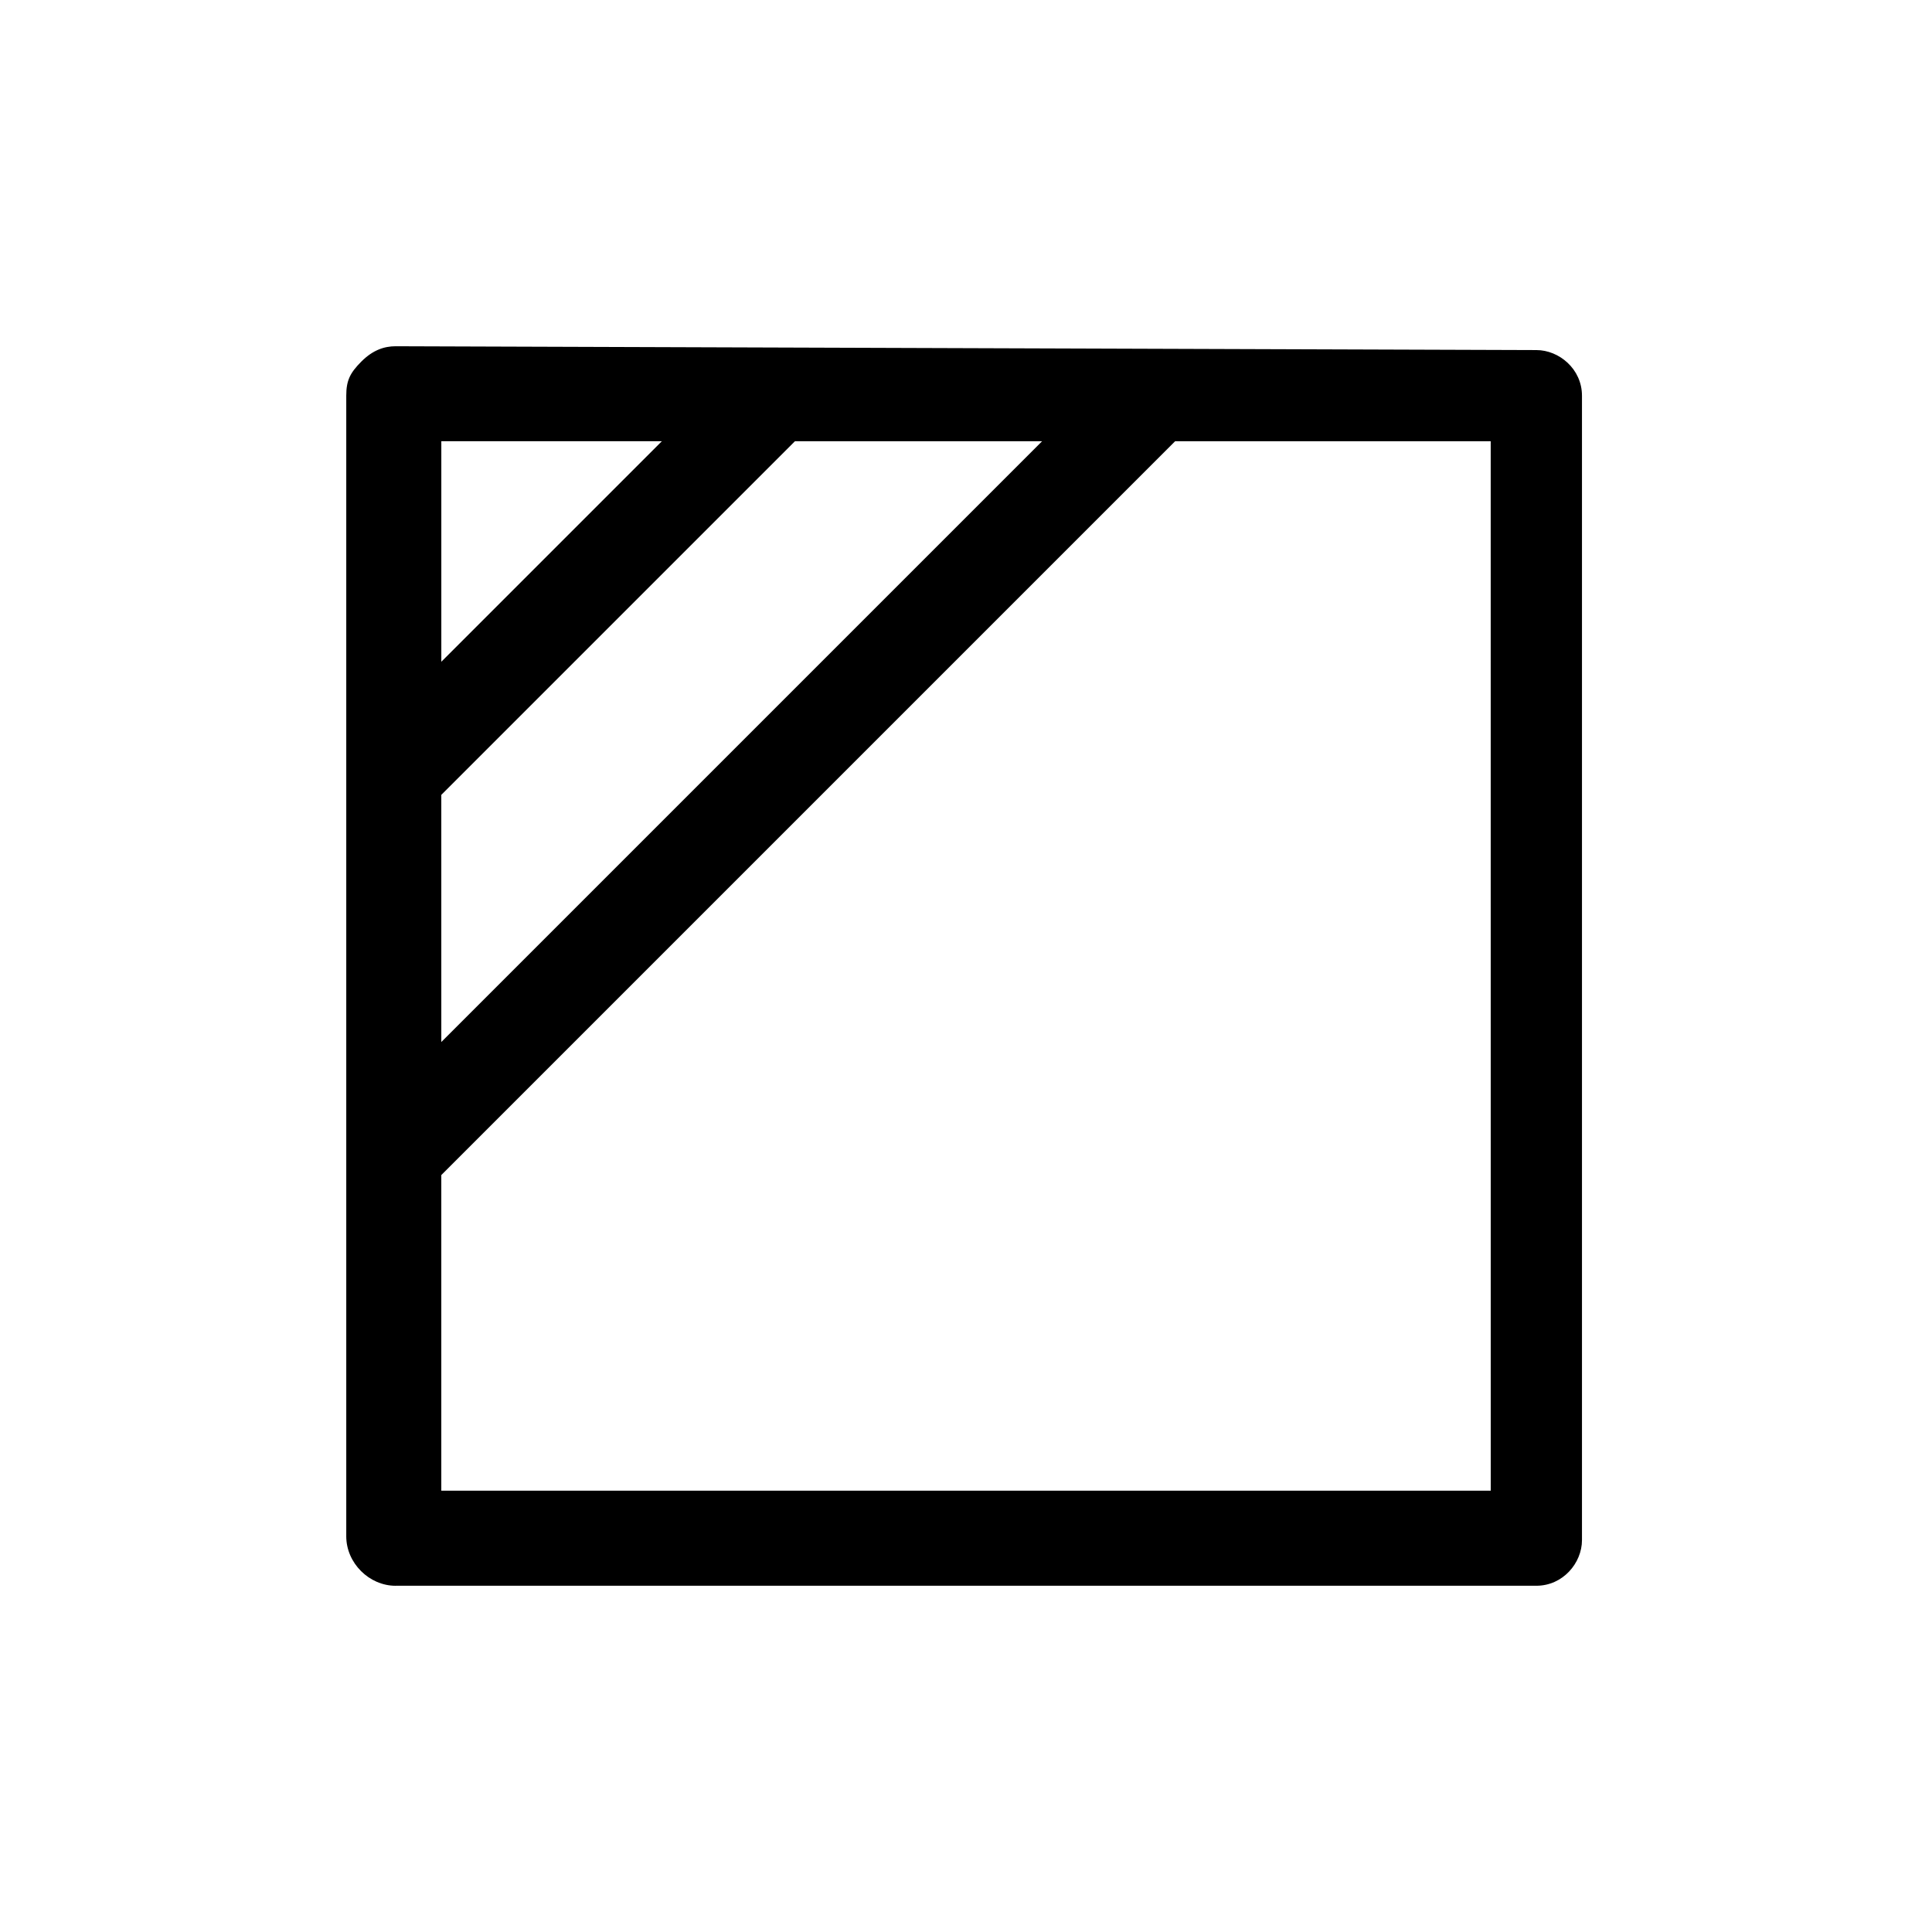
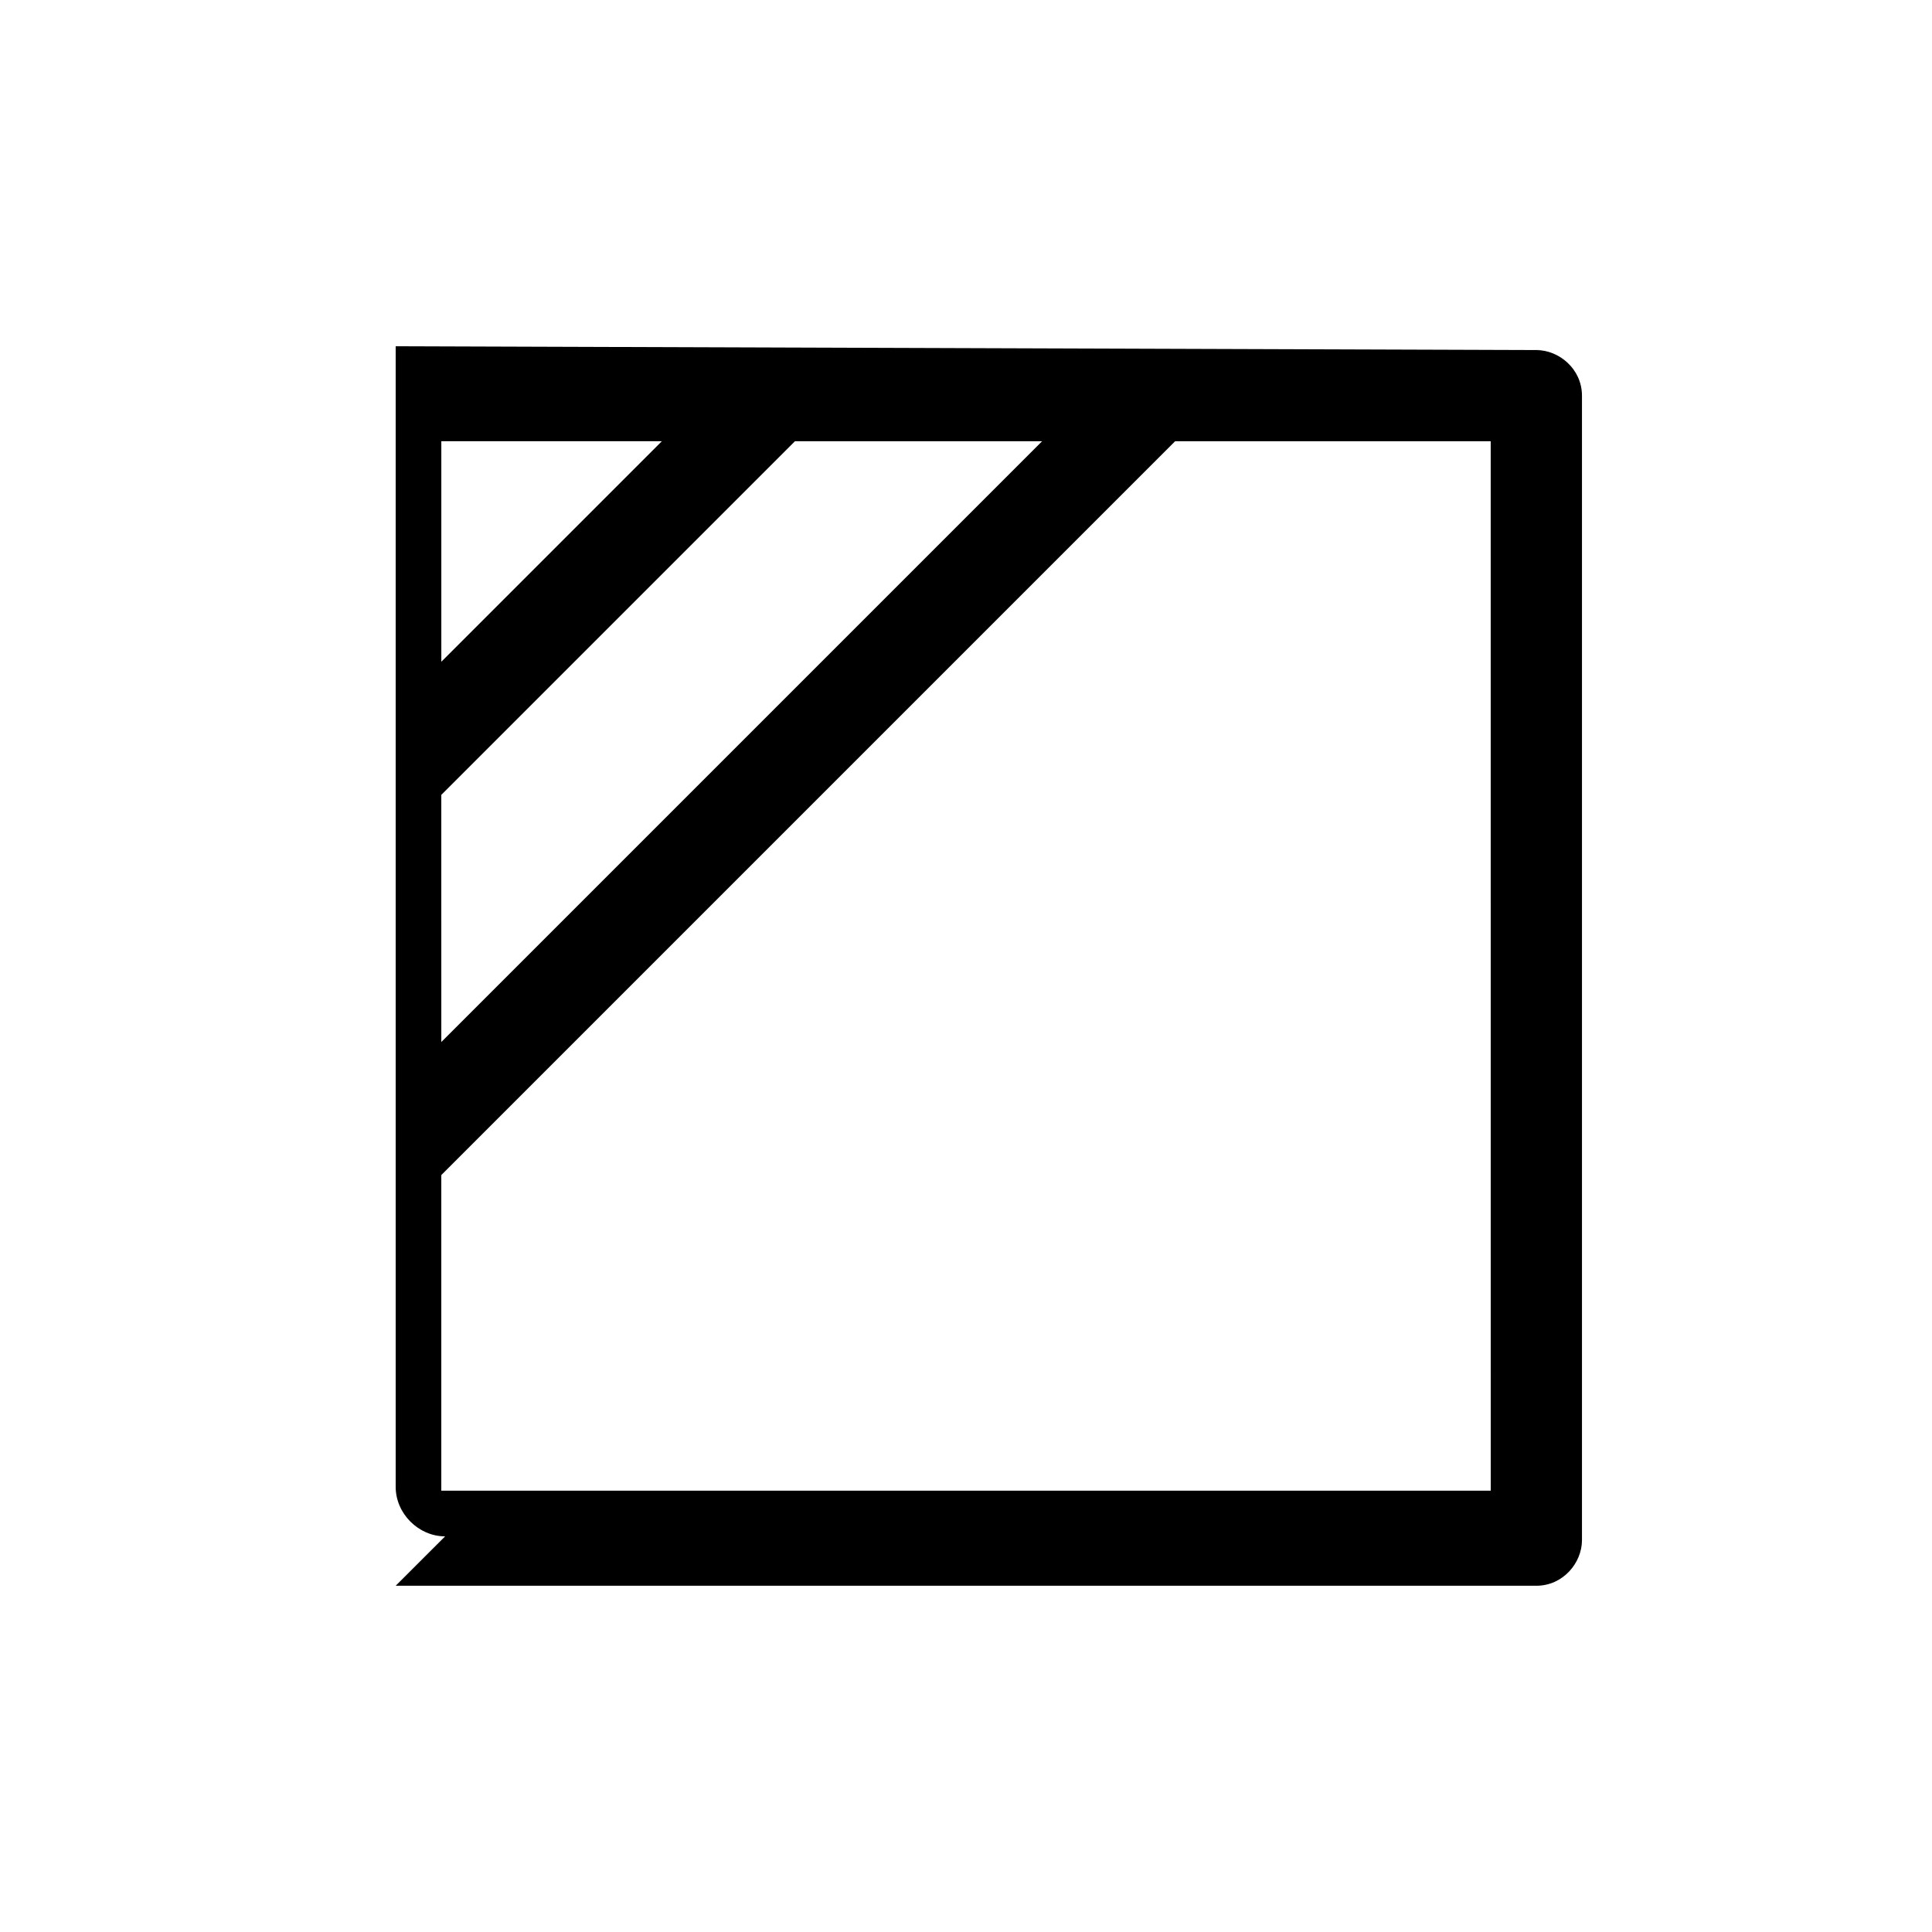
<svg xmlns="http://www.w3.org/2000/svg" fill="#000000" width="800px" height="800px" version="1.1" viewBox="144 144 512 512">
-   <path d="m248.86 564.24h302.29c7.055 0 12.09-6.047 12.09-12.09v-303.29c0-7.055-6.047-12.09-12.09-12.09l-302.29-1.012c-3.023 0-6.047 1.008-9.07 4.031-3.019 3.019-4.027 5.035-4.027 9.066v302.29c0 7.055 6.043 13.102 13.098 13.102zm12.09-209.59 93.707-93.707h65.496l-159.2 159.2zm278.11 184.39h-278.11v-83.633l194.47-194.47h83.633zm-219.66-278.11-58.445 58.445v-58.441z" />
+   <path d="m248.86 564.24h302.29c7.055 0 12.09-6.047 12.09-12.09v-303.29c0-7.055-6.047-12.09-12.09-12.09l-302.29-1.012v302.29c0 7.055 6.043 13.102 13.098 13.102zm12.09-209.59 93.707-93.707h65.496l-159.2 159.2zm278.11 184.39h-278.11v-83.633l194.47-194.47h83.633zm-219.66-278.11-58.445 58.445v-58.441z" />
</svg>